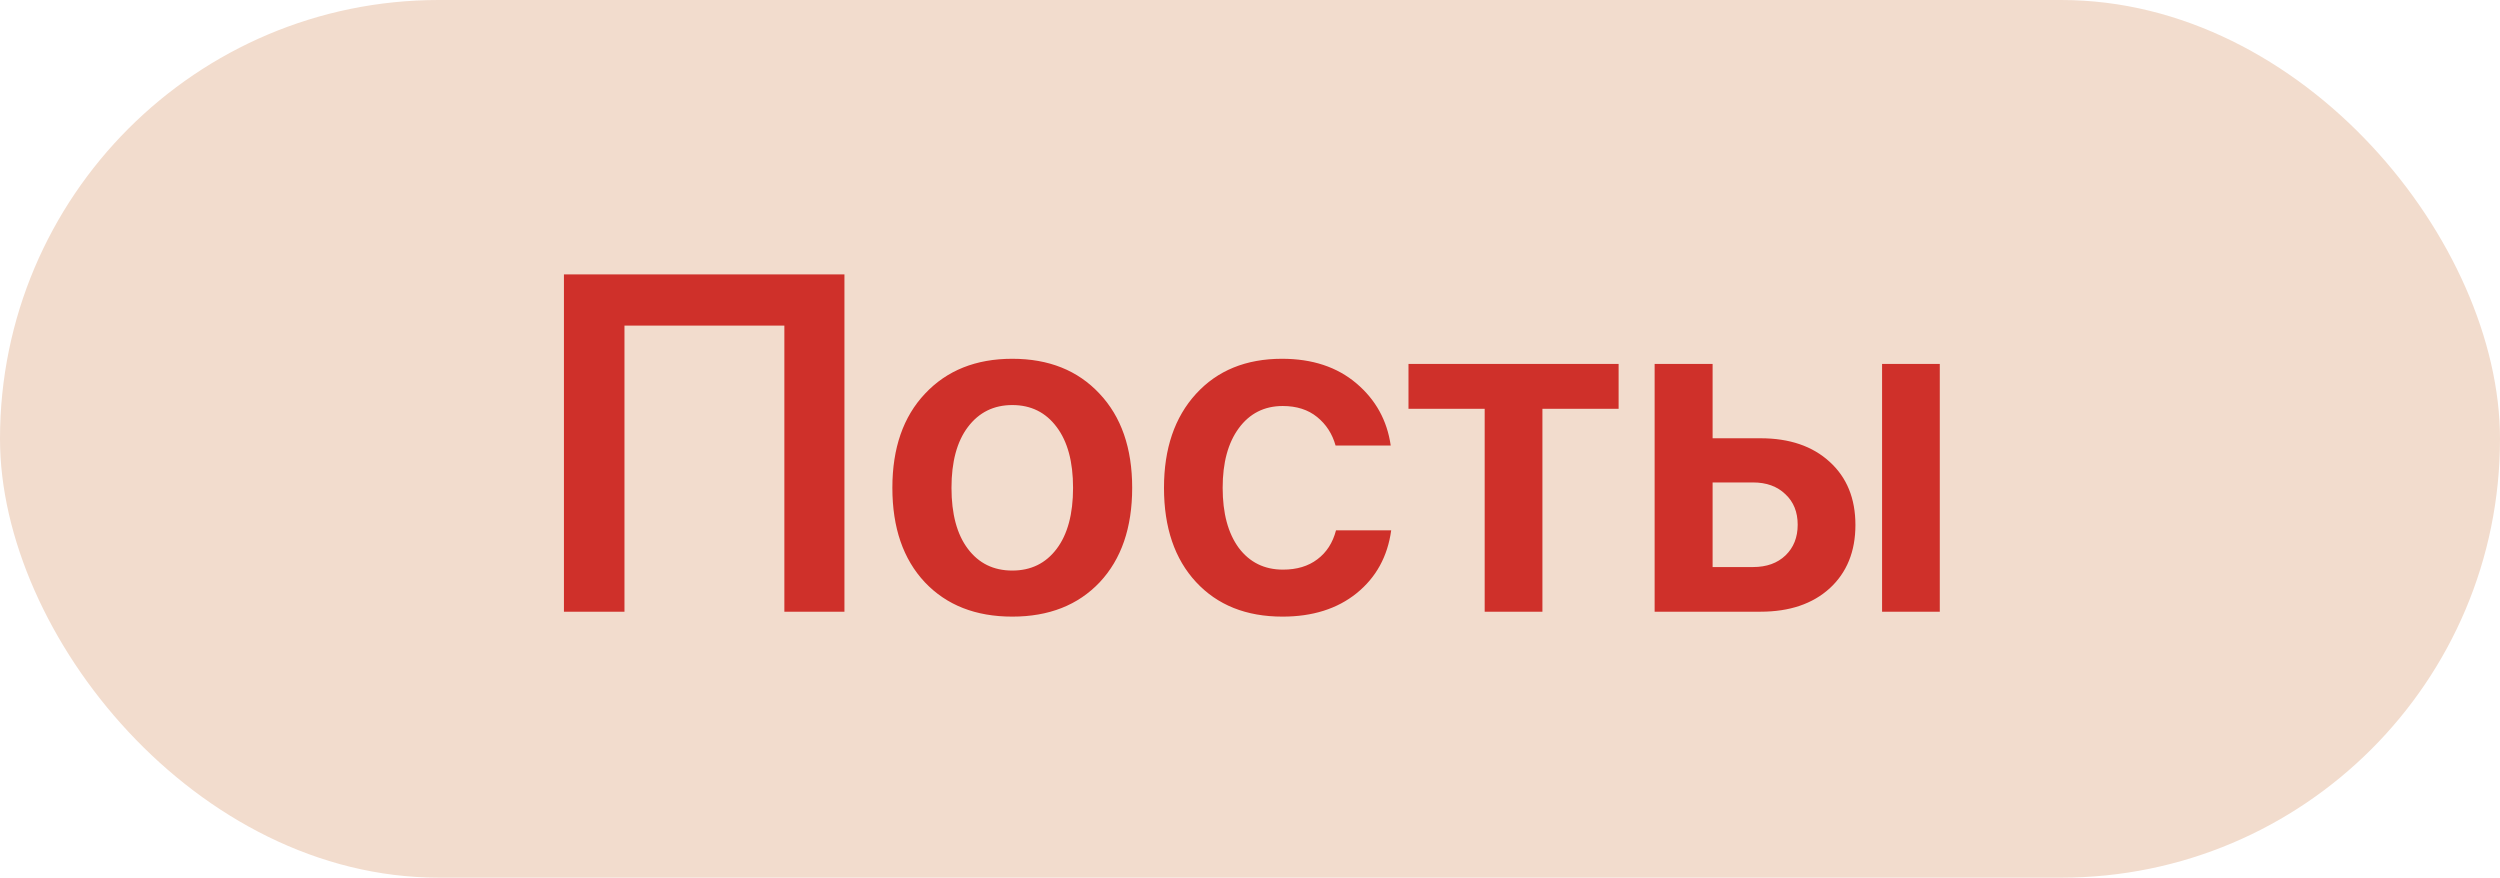
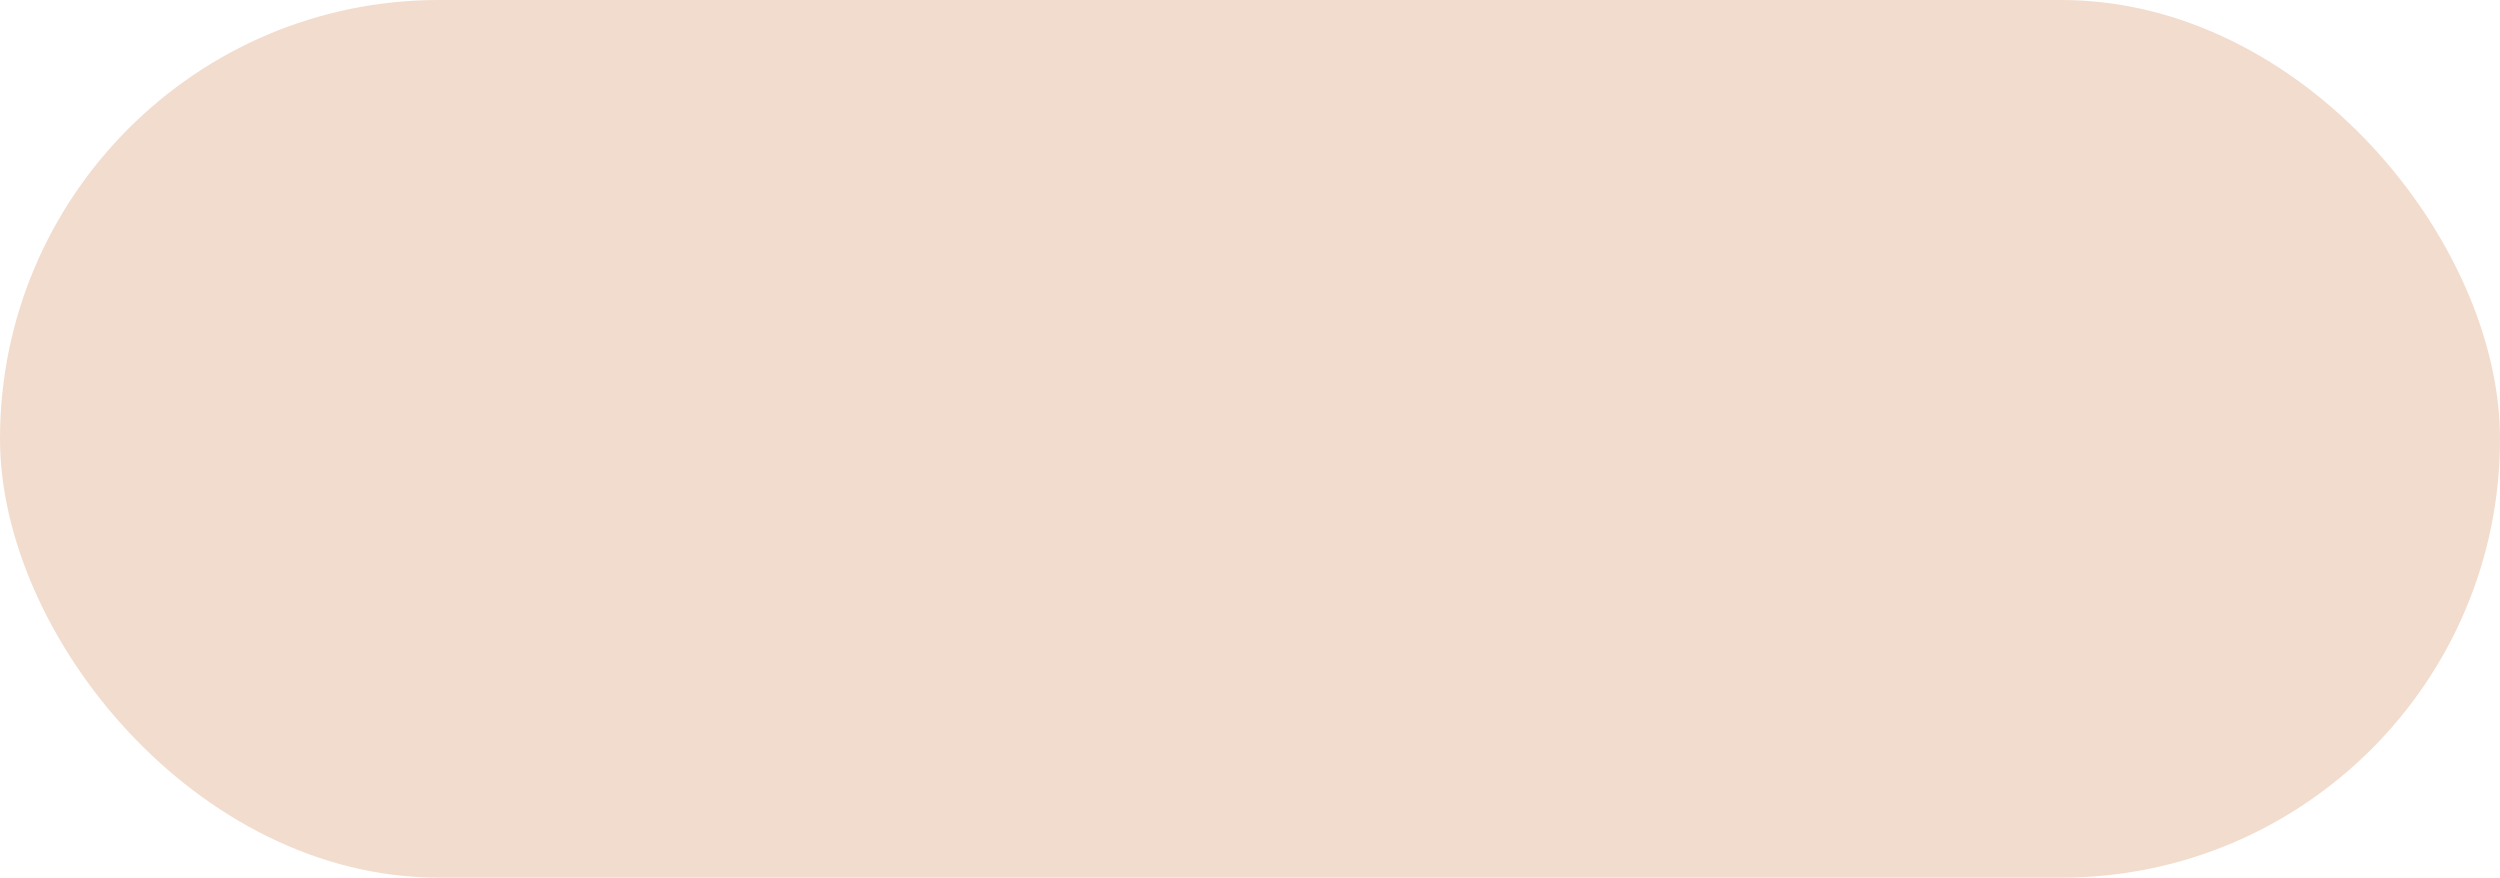
<svg xmlns="http://www.w3.org/2000/svg" width="94" height="33" viewBox="0 0 94 33" fill="none">
  <rect width="94" height="33" rx="16.5" fill="#F2DCCD" />
-   <path d="M31.751 23H29.492V12.242H23.48V23H21.204V10.317H31.751V23ZM41.349 21.893C40.534 22.754 39.438 23.185 38.062 23.185C36.685 23.185 35.589 22.754 34.774 21.893C33.96 21.025 33.553 19.842 33.553 18.342C33.553 16.848 33.963 15.667 34.783 14.8C35.603 13.927 36.696 13.49 38.062 13.49C39.433 13.49 40.525 13.927 41.34 14.8C42.16 15.667 42.57 16.848 42.57 18.342C42.57 19.842 42.163 21.025 41.349 21.893ZM36.392 20.636C36.802 21.181 37.358 21.453 38.062 21.453C38.765 21.453 39.321 21.181 39.731 20.636C40.142 20.091 40.347 19.326 40.347 18.342C40.347 17.363 40.142 16.602 39.731 16.057C39.321 15.506 38.765 15.23 38.062 15.23C37.364 15.23 36.808 15.506 36.392 16.057C35.981 16.602 35.776 17.363 35.776 18.342C35.776 19.326 35.981 20.091 36.392 20.636ZM52.291 16.751H50.217C50.094 16.311 49.862 15.954 49.523 15.679C49.183 15.403 48.752 15.266 48.23 15.266C47.539 15.266 46.988 15.544 46.578 16.101C46.174 16.651 45.972 17.398 45.972 18.342C45.972 19.297 46.174 20.05 46.578 20.601C46.988 21.145 47.542 21.418 48.239 21.418C48.761 21.418 49.191 21.289 49.531 21.031C49.877 20.773 50.111 20.41 50.234 19.941H52.309C52.174 20.926 51.74 21.714 51.008 22.306C50.281 22.892 49.352 23.185 48.222 23.185C46.856 23.185 45.773 22.751 44.97 21.884C44.167 21.017 43.766 19.836 43.766 18.342C43.766 16.865 44.167 15.688 44.97 14.809C45.773 13.93 46.851 13.49 48.204 13.49C49.341 13.49 50.273 13.798 50.999 14.413C51.726 15.028 52.156 15.808 52.291 16.751ZM60.86 13.684V15.371H57.995V23H55.824V15.371H52.959V13.684H60.86ZM70.766 23V13.684H72.936V23H70.766ZM65.914 18.14H64.394V21.321H65.914C66.424 21.321 66.831 21.175 67.136 20.882C67.44 20.589 67.593 20.205 67.593 19.73C67.593 19.25 67.438 18.866 67.127 18.579C66.822 18.286 66.418 18.14 65.914 18.14ZM62.214 23V13.684H64.394V16.479H66.195C67.285 16.479 68.152 16.774 68.797 17.366C69.441 17.952 69.764 18.743 69.764 19.739C69.764 20.735 69.441 21.529 68.797 22.121C68.152 22.707 67.285 23 66.195 23H62.214Z" fill="#CF302A" />
</svg>